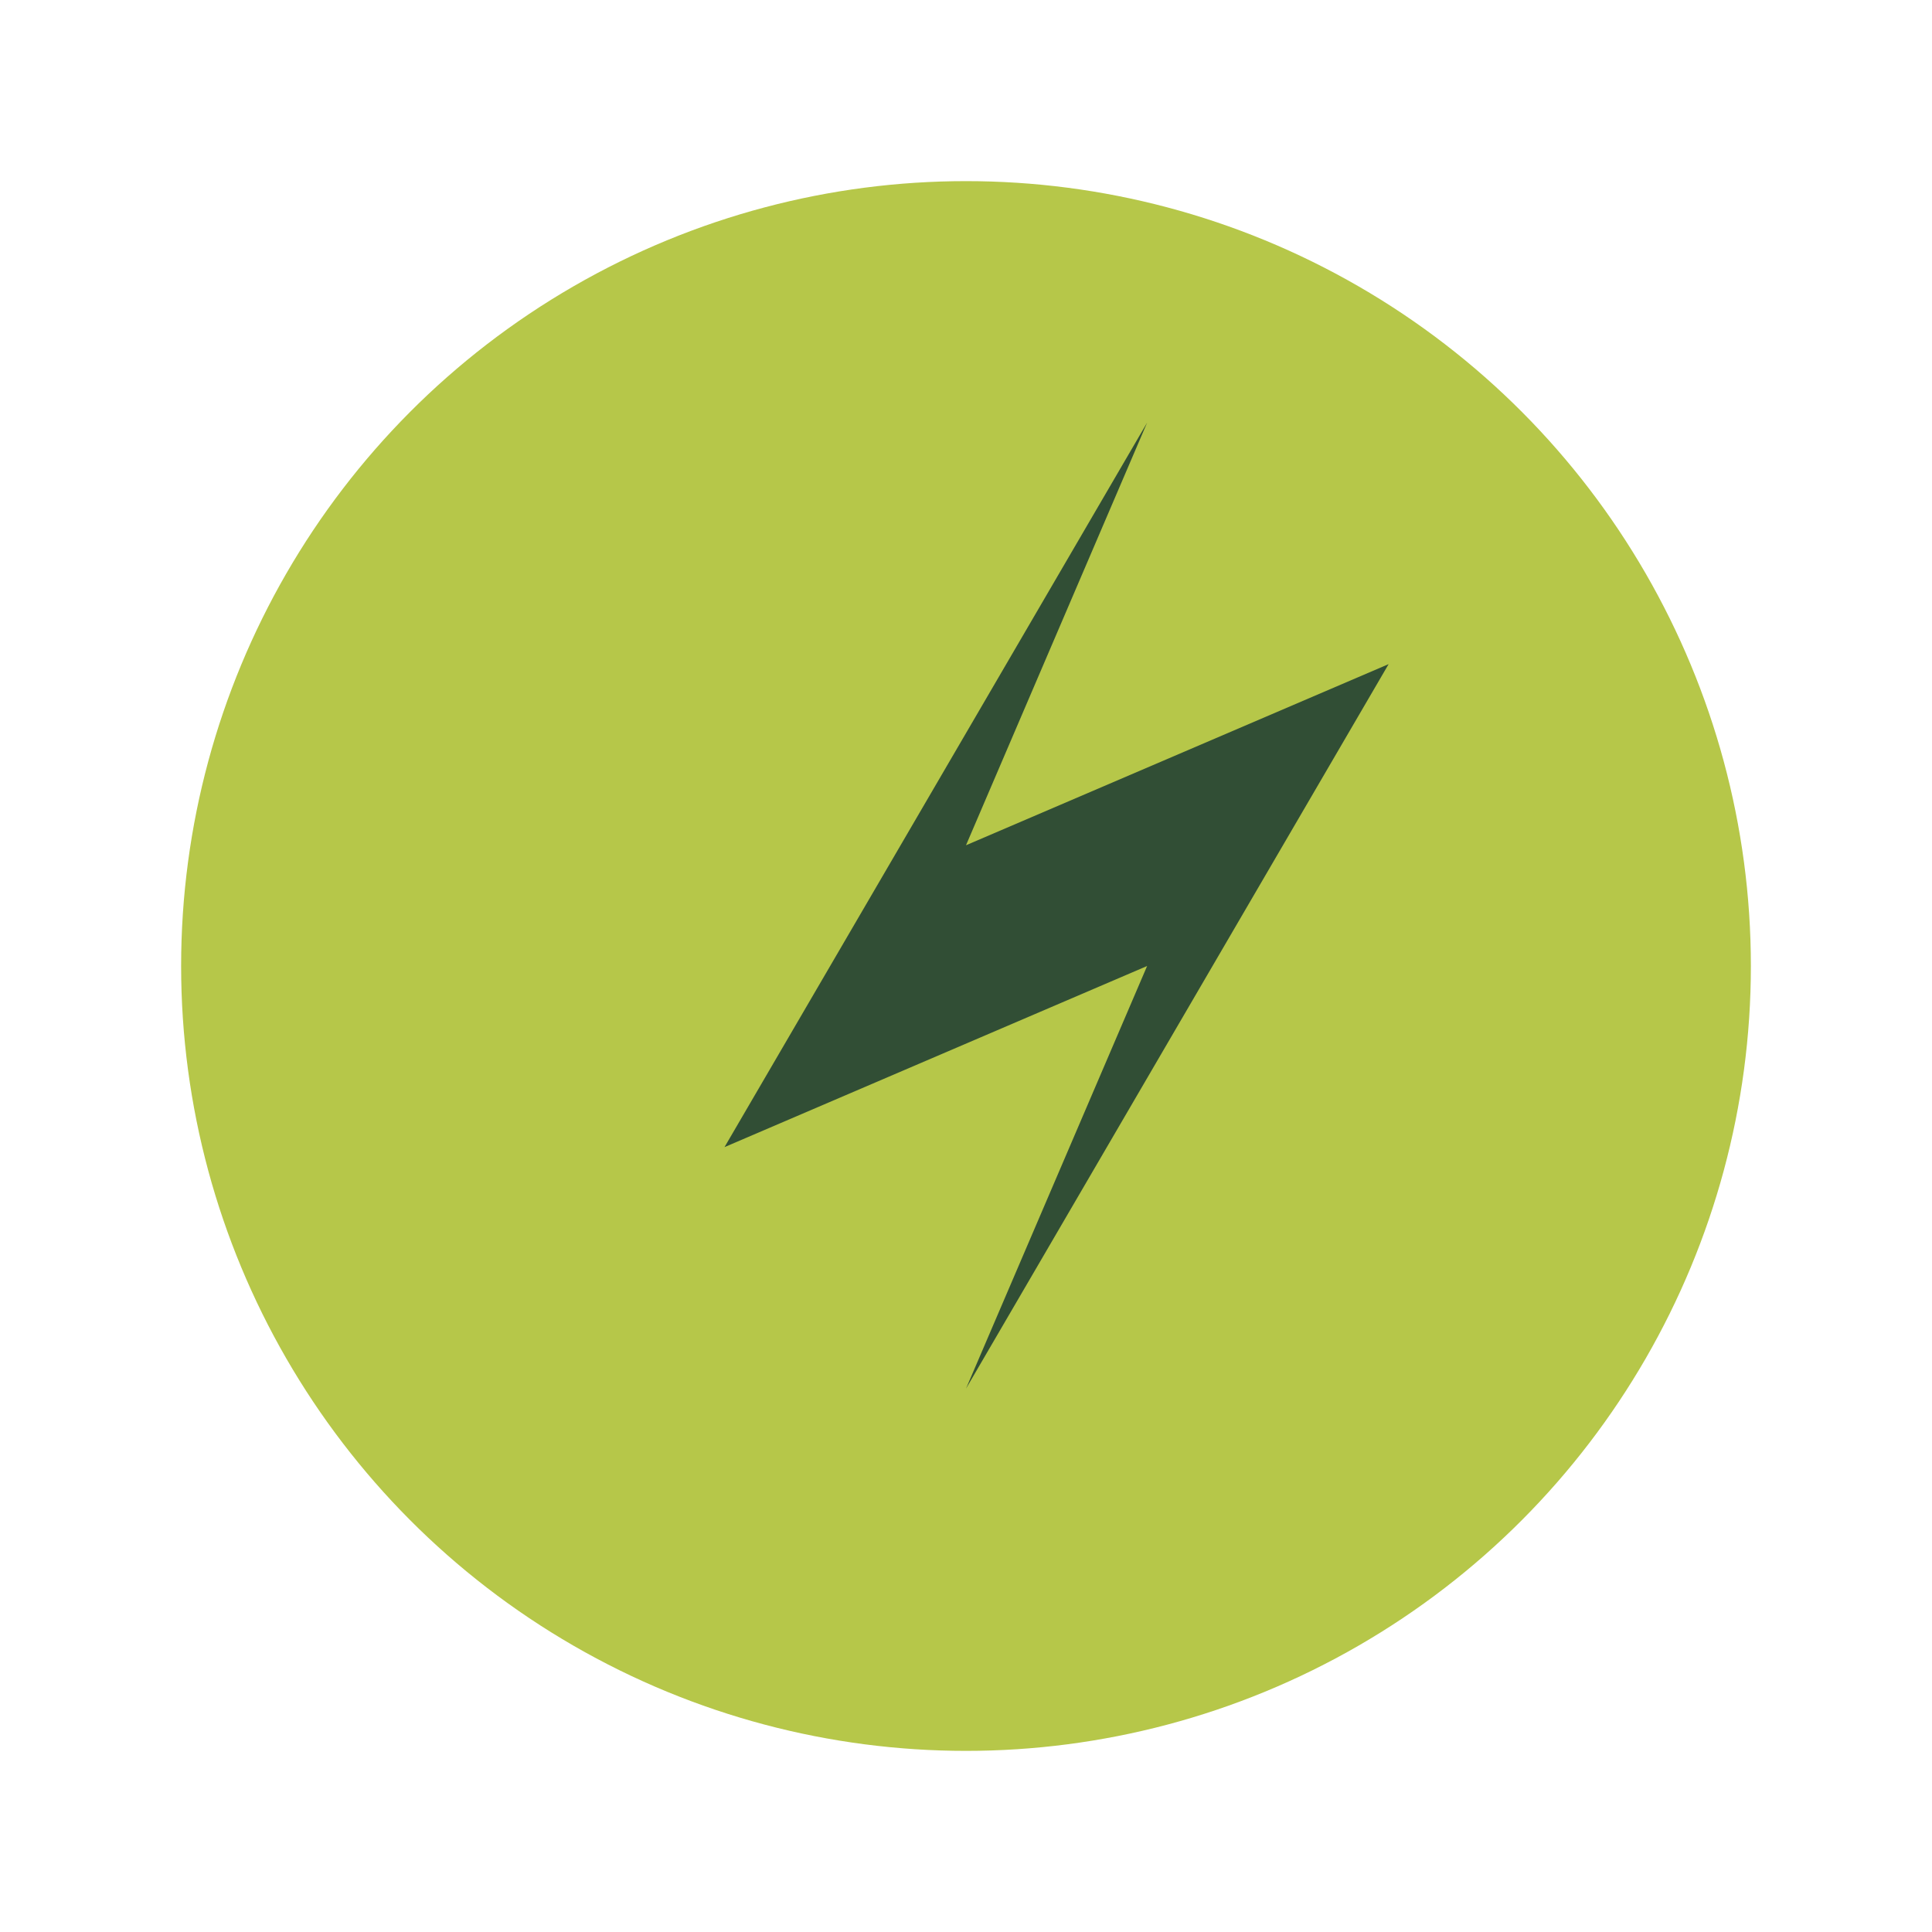
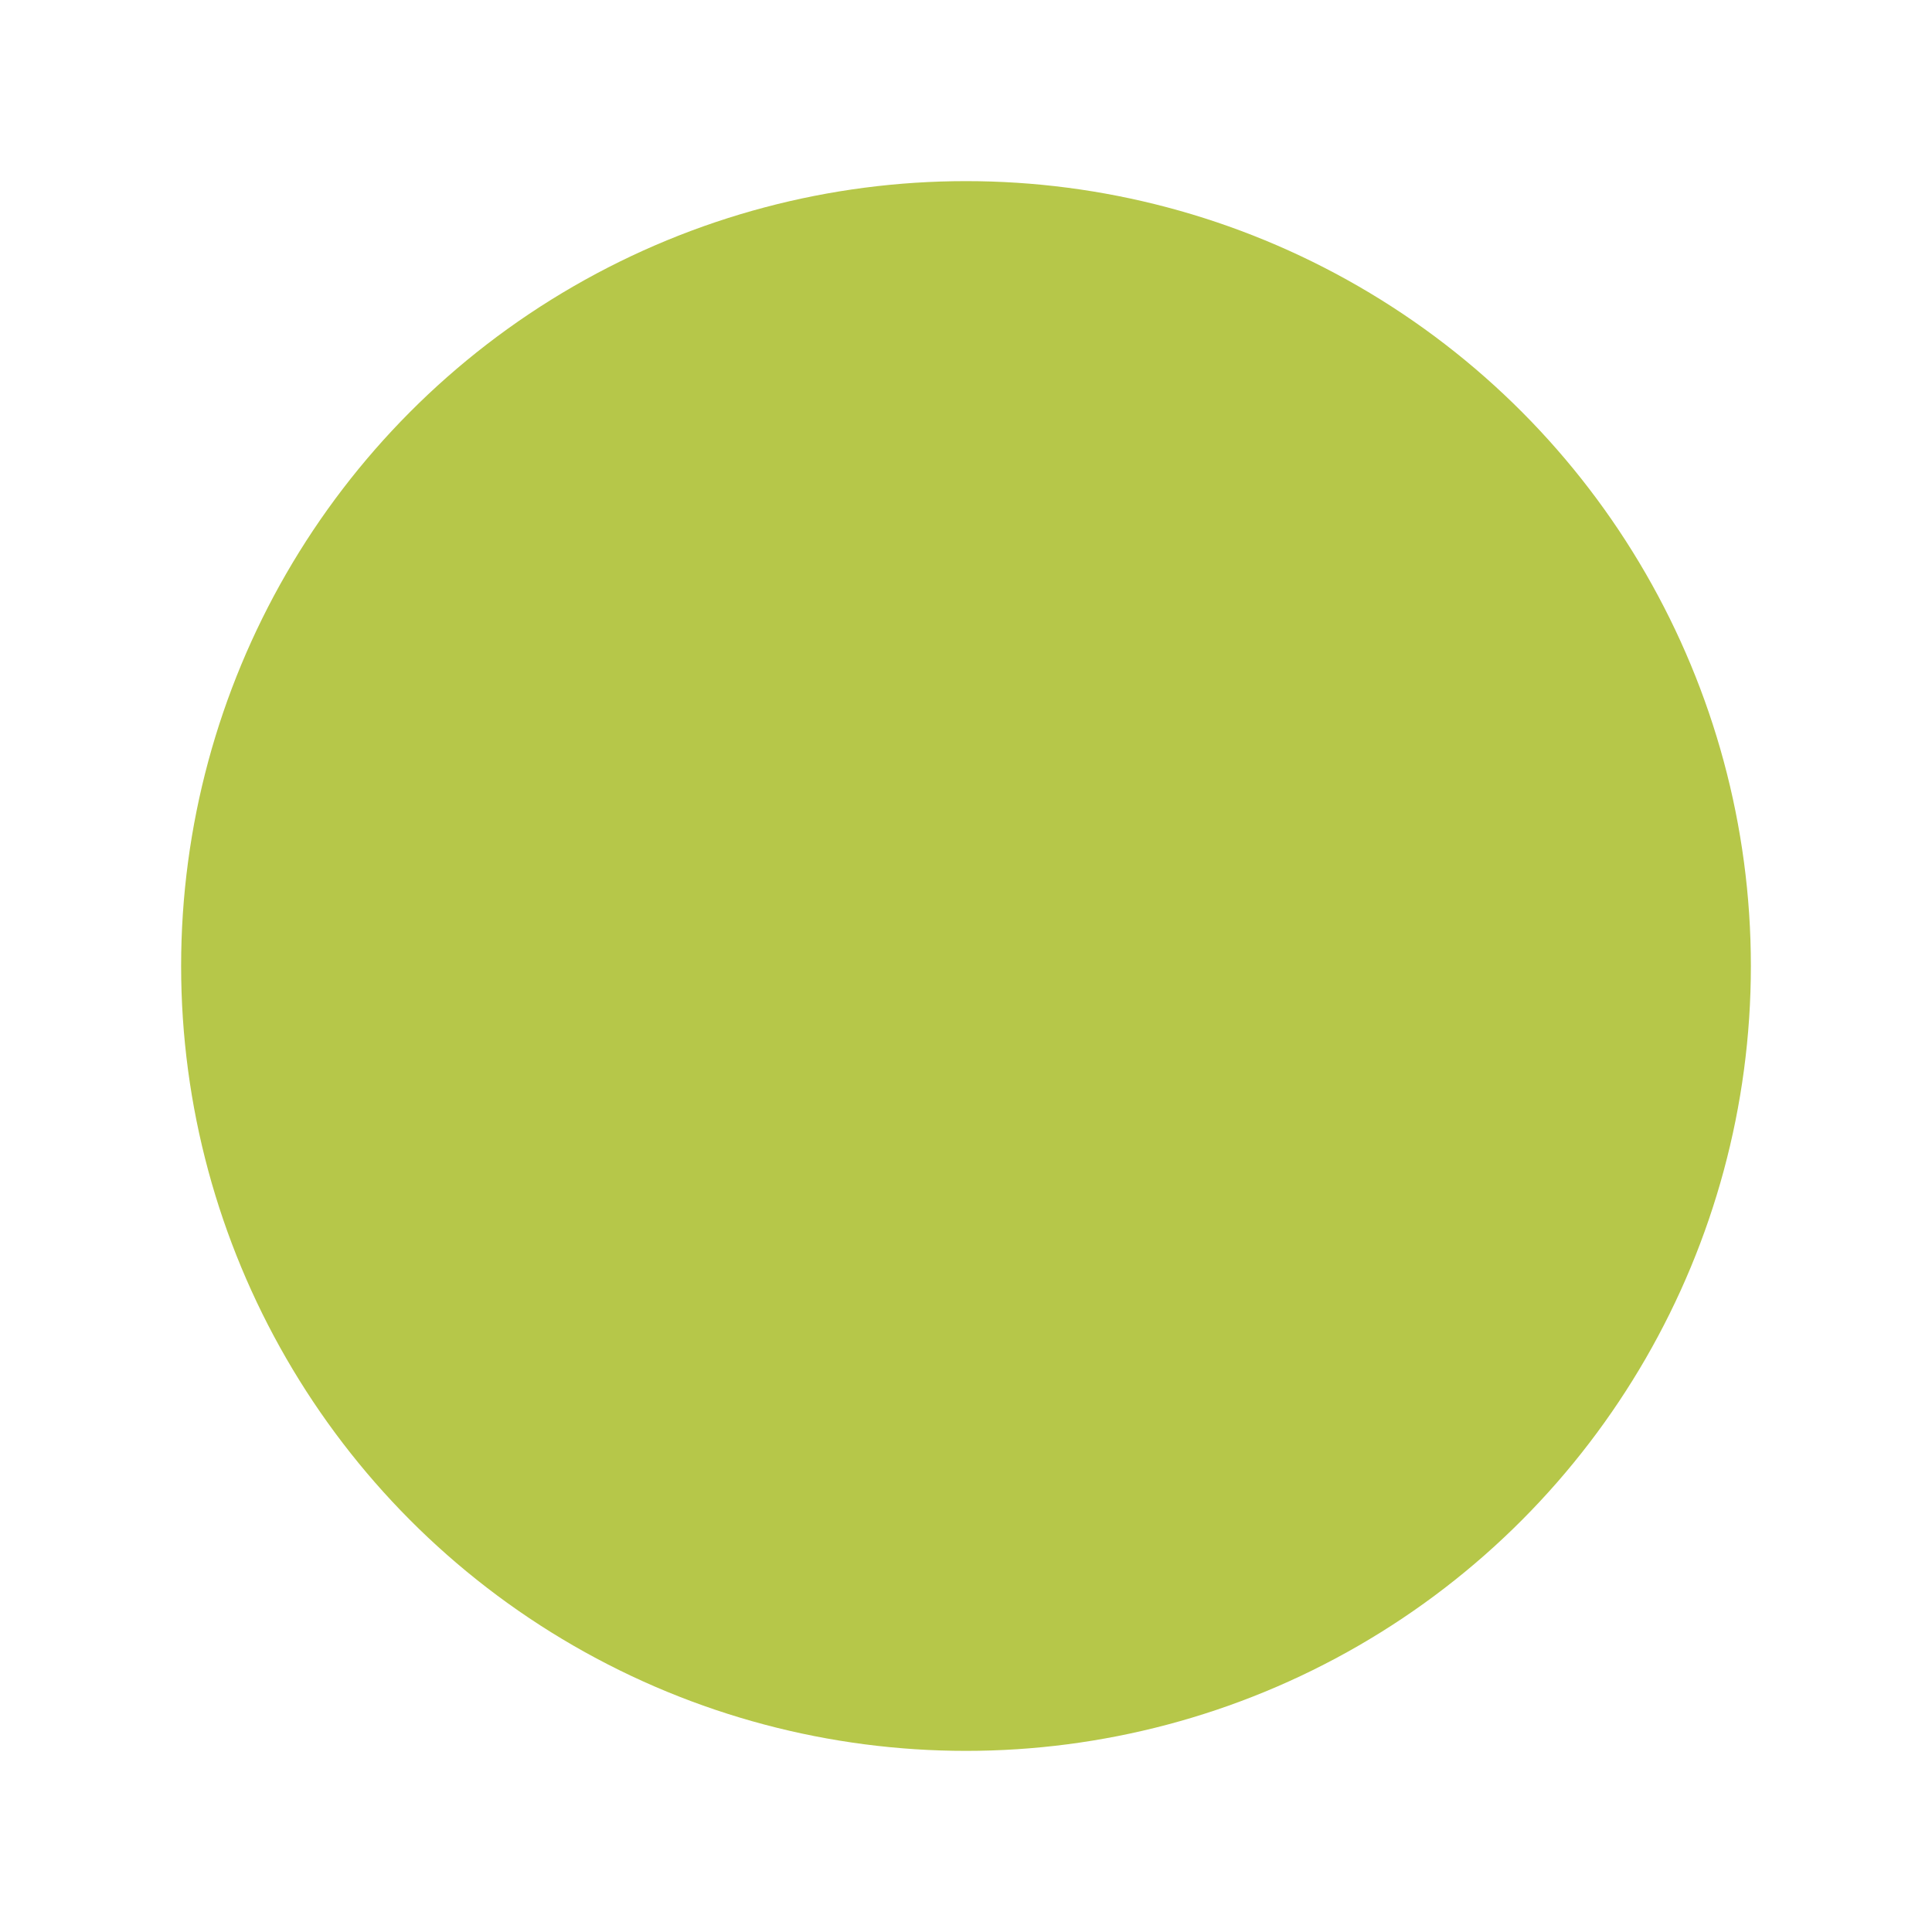
<svg xmlns="http://www.w3.org/2000/svg" width="32" height="32" viewBox="0 0 32 32">
  <circle cx="16" cy="16" r="13" fill="#b6c749" />
-   <path d="M16 23l3-7-7 3 7-12-3 7 7-3z" fill="#314e35" />
</svg>